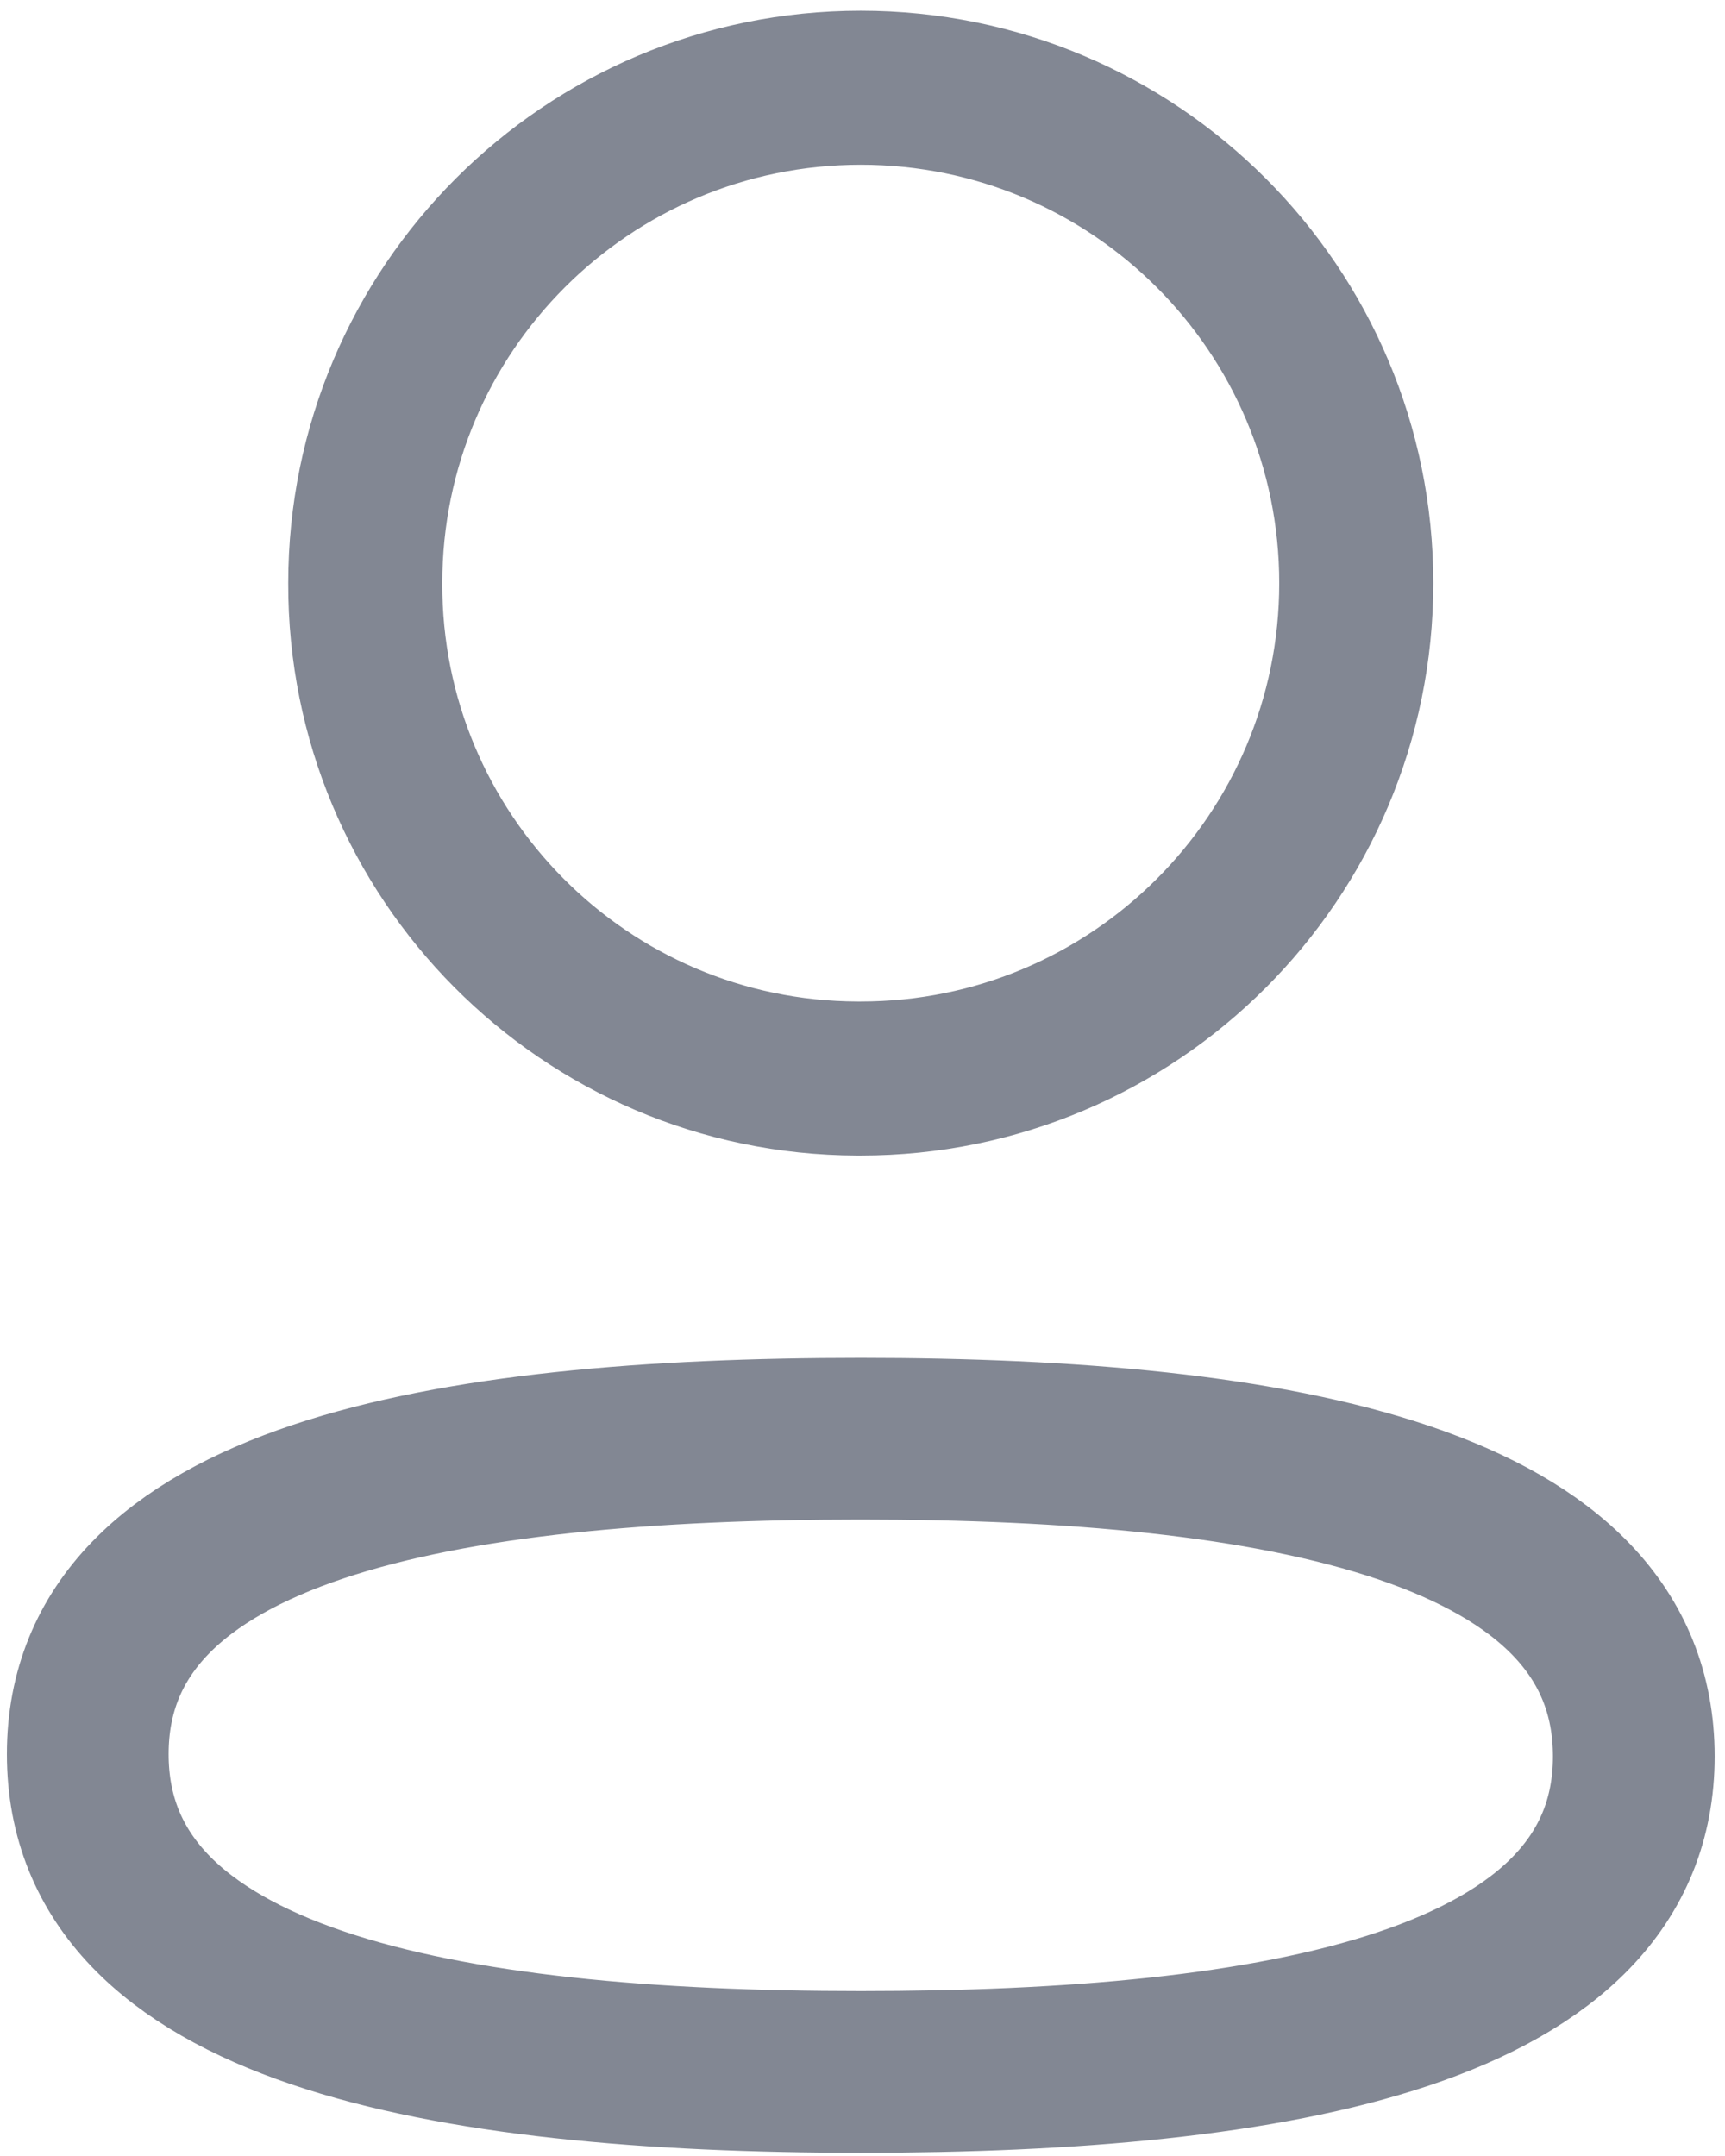
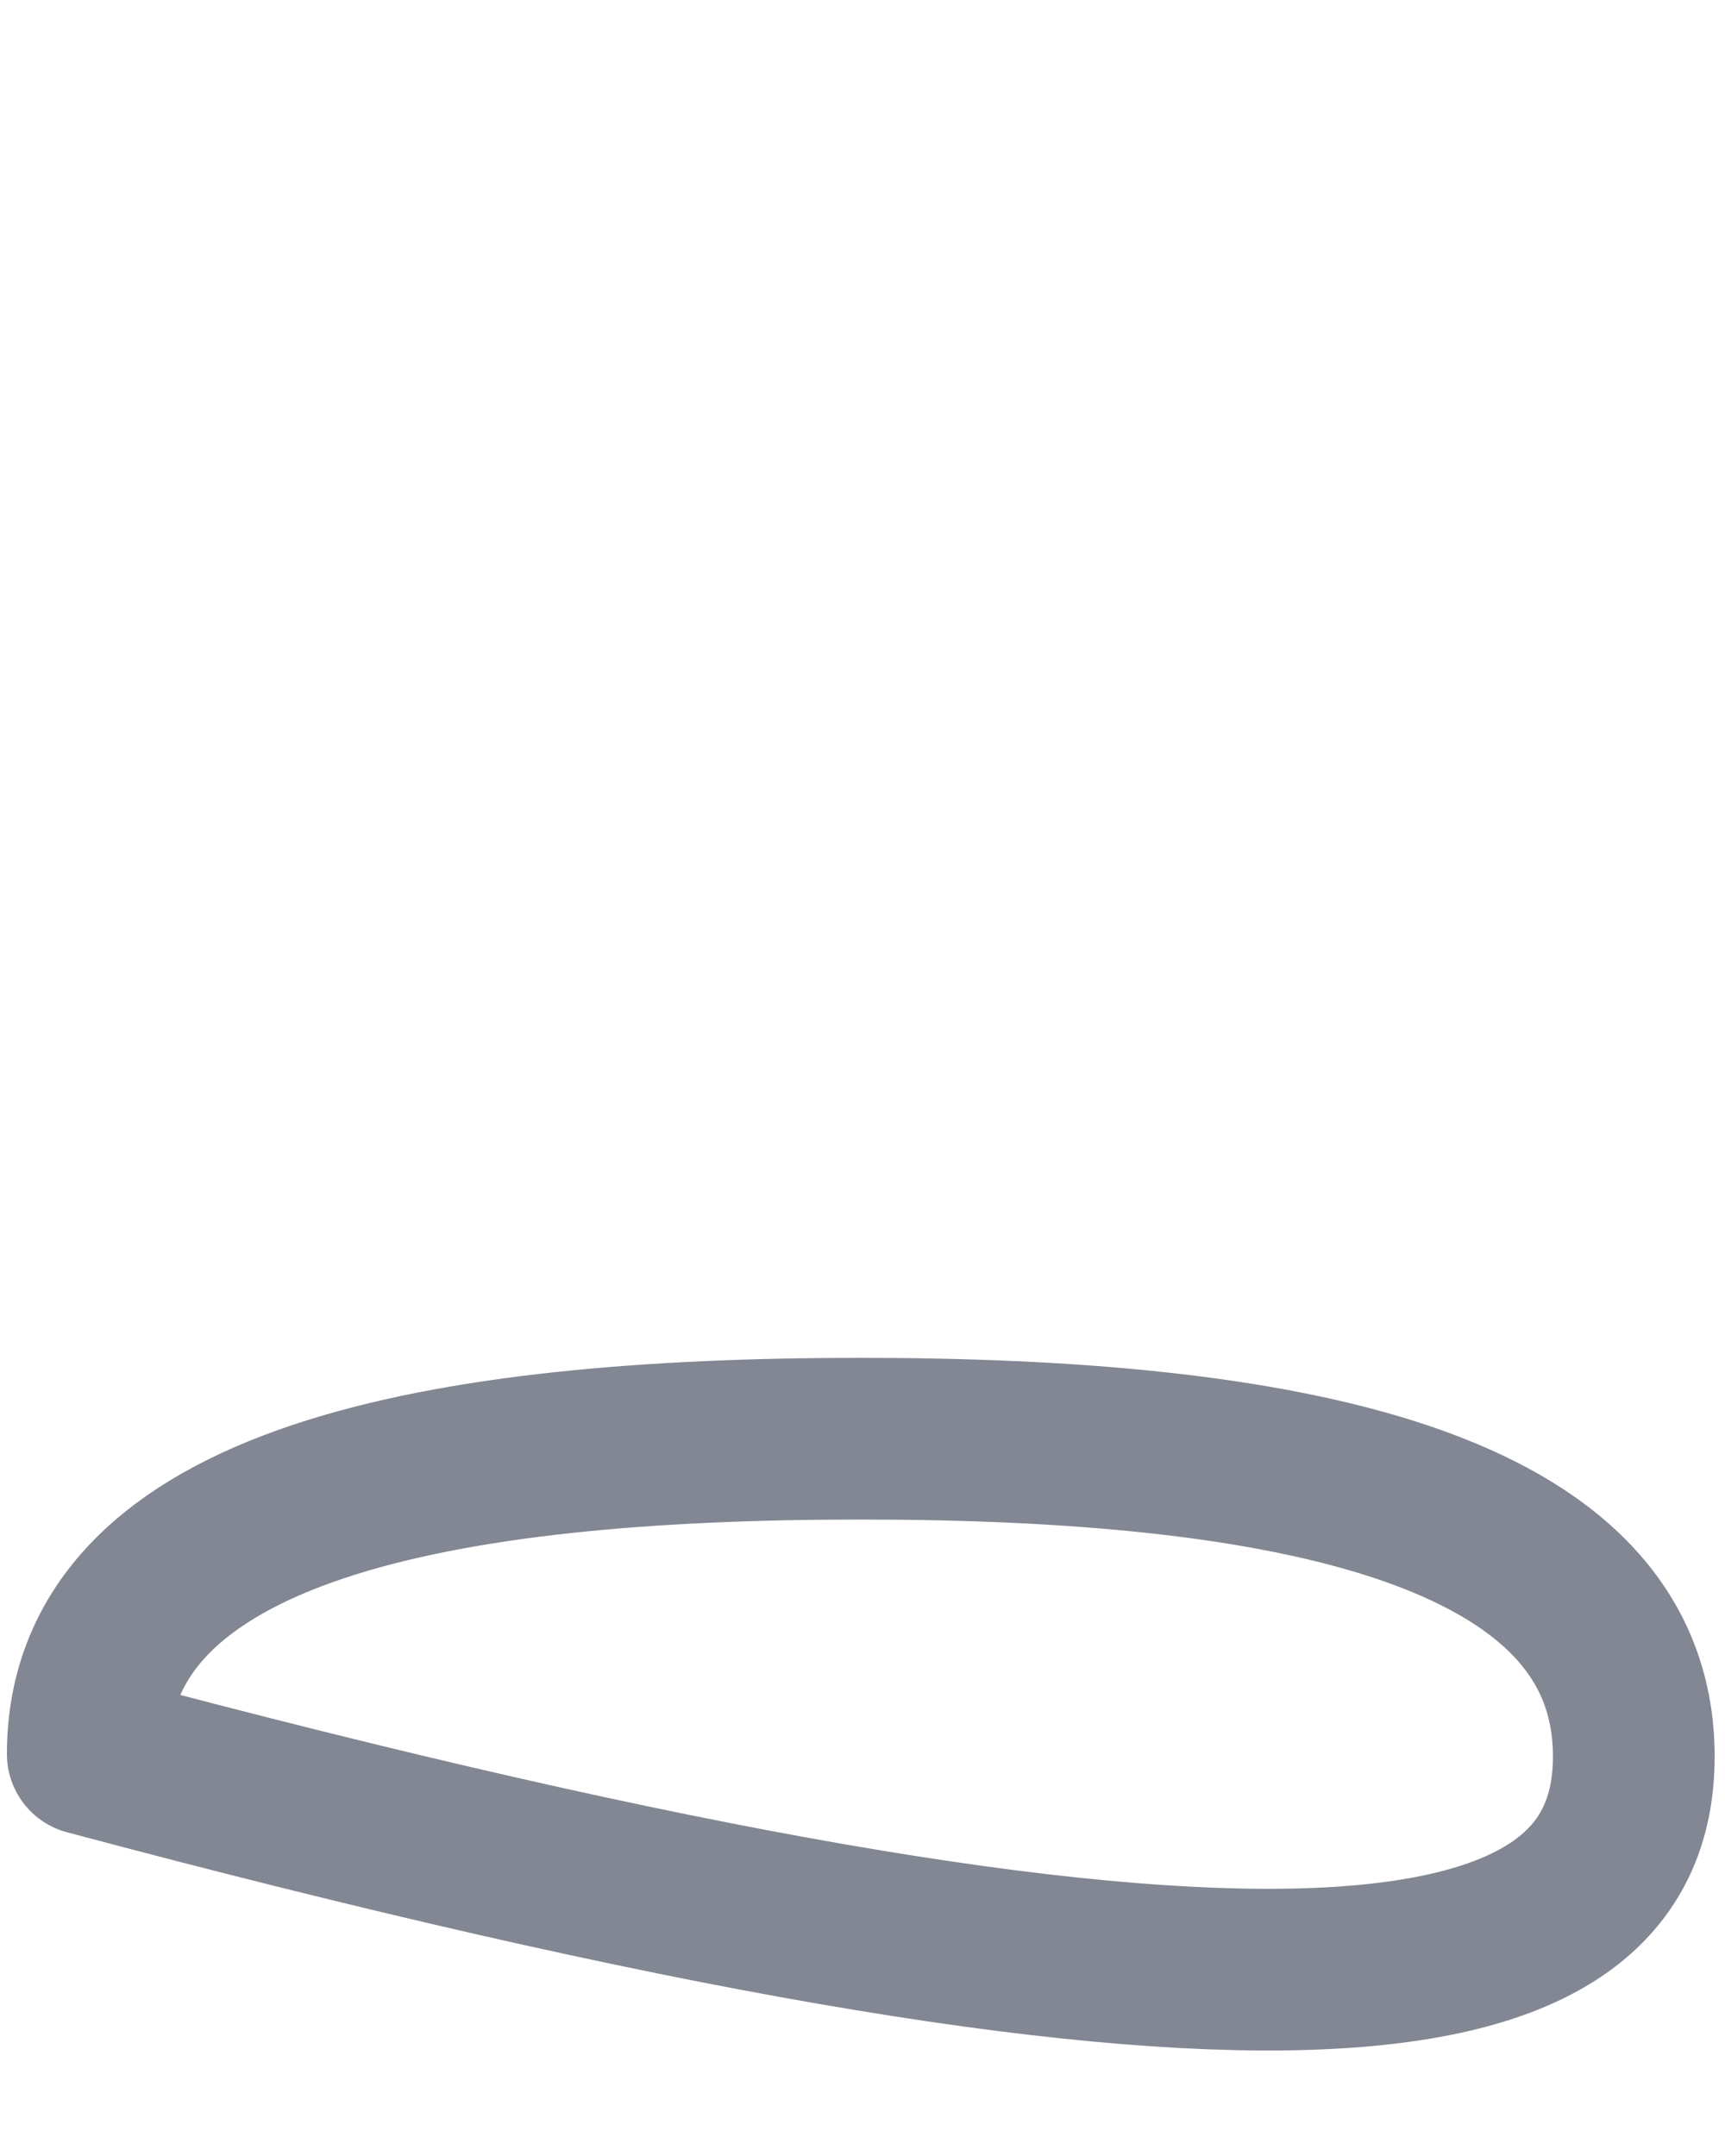
<svg xmlns="http://www.w3.org/2000/svg" width="16px" height="20px" viewBox="0 0 16 20" version="1.1">
  <title>Iconly/Bold/Profile</title>
  <g id="---Home-Page" stroke="none" stroke-width="1" fill="none" fill-rule="evenodd" stroke-linecap="round" stroke-linejoin="round">
    <g id="01-2-1-Home-Page" transform="translate(-1327, -41)" stroke="#828793">
      <g id="Menu" transform="translate(49, 30)">
        <g id="Buuton/Secondary/Large/Normal" transform="translate(1274, 9)">
          <g id="Iconly/Bold/Profile" transform="translate(4.814, 2.814)">
            <g id="Profile" transform="translate(0, -0)">
-               <path d="M7.17,12.532 C3.303,12.532 -4.08562073e-14,13.116 -4.08562073e-14,15.458 C-4.08562073e-14,17.8 3.282,18.406 7.17,18.406 C11.038,18.406 14.34,17.82 14.34,15.479 C14.34,13.138 11.059,12.532 7.17,12.532 Z" id="Stroke-1" stroke-width="1.5" />
-               <path d="M7.17,9.191 C9.709,9.191 11.766,7.133 11.766,4.595 C11.766,2.057 9.709,-5.32907052e-15 7.17,-5.32907052e-15 C4.632,-5.32907052e-15 2.574,2.057 2.574,4.595 C2.566,7.125 4.61,9.183 7.138,9.191 L7.17,9.191 Z" id="Stroke-3" stroke-width="1.429" />
+               <path d="M7.17,12.532 C3.303,12.532 -4.08562073e-14,13.116 -4.08562073e-14,15.458 C11.038,18.406 14.34,17.82 14.34,15.479 C14.34,13.138 11.059,12.532 7.17,12.532 Z" id="Stroke-1" stroke-width="1.5" />
            </g>
          </g>
        </g>
      </g>
    </g>
  </g>
</svg>